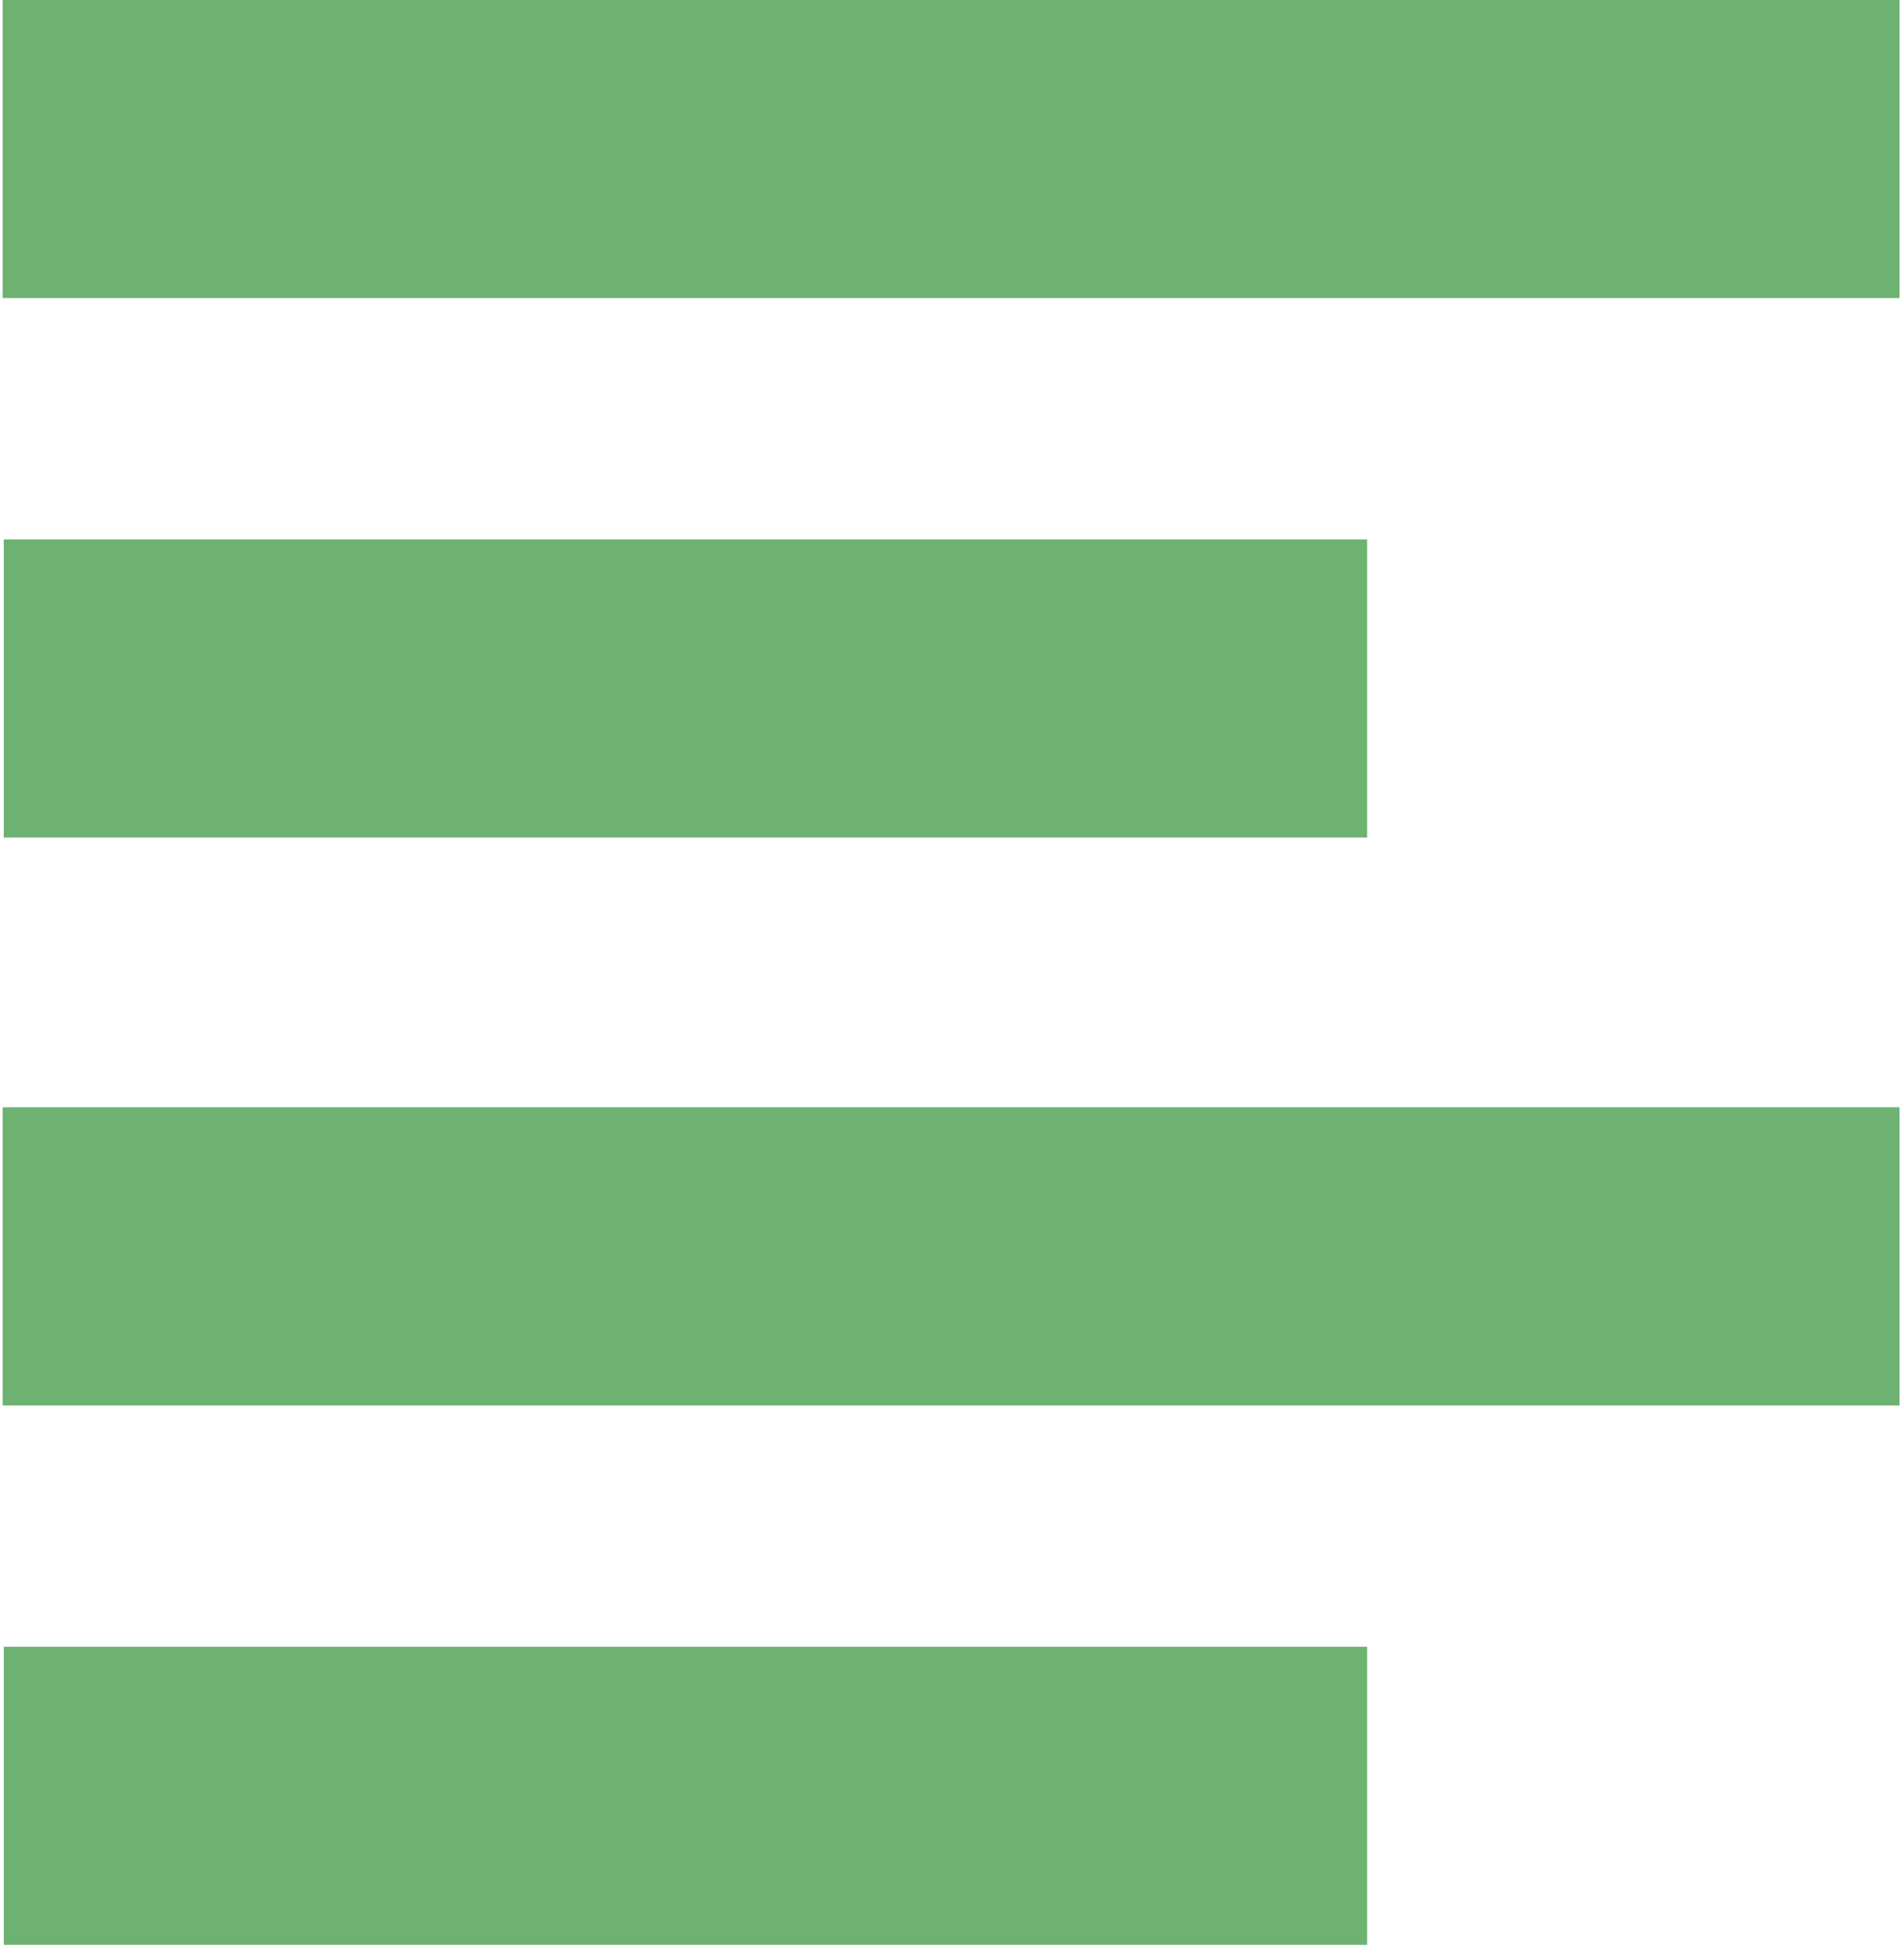
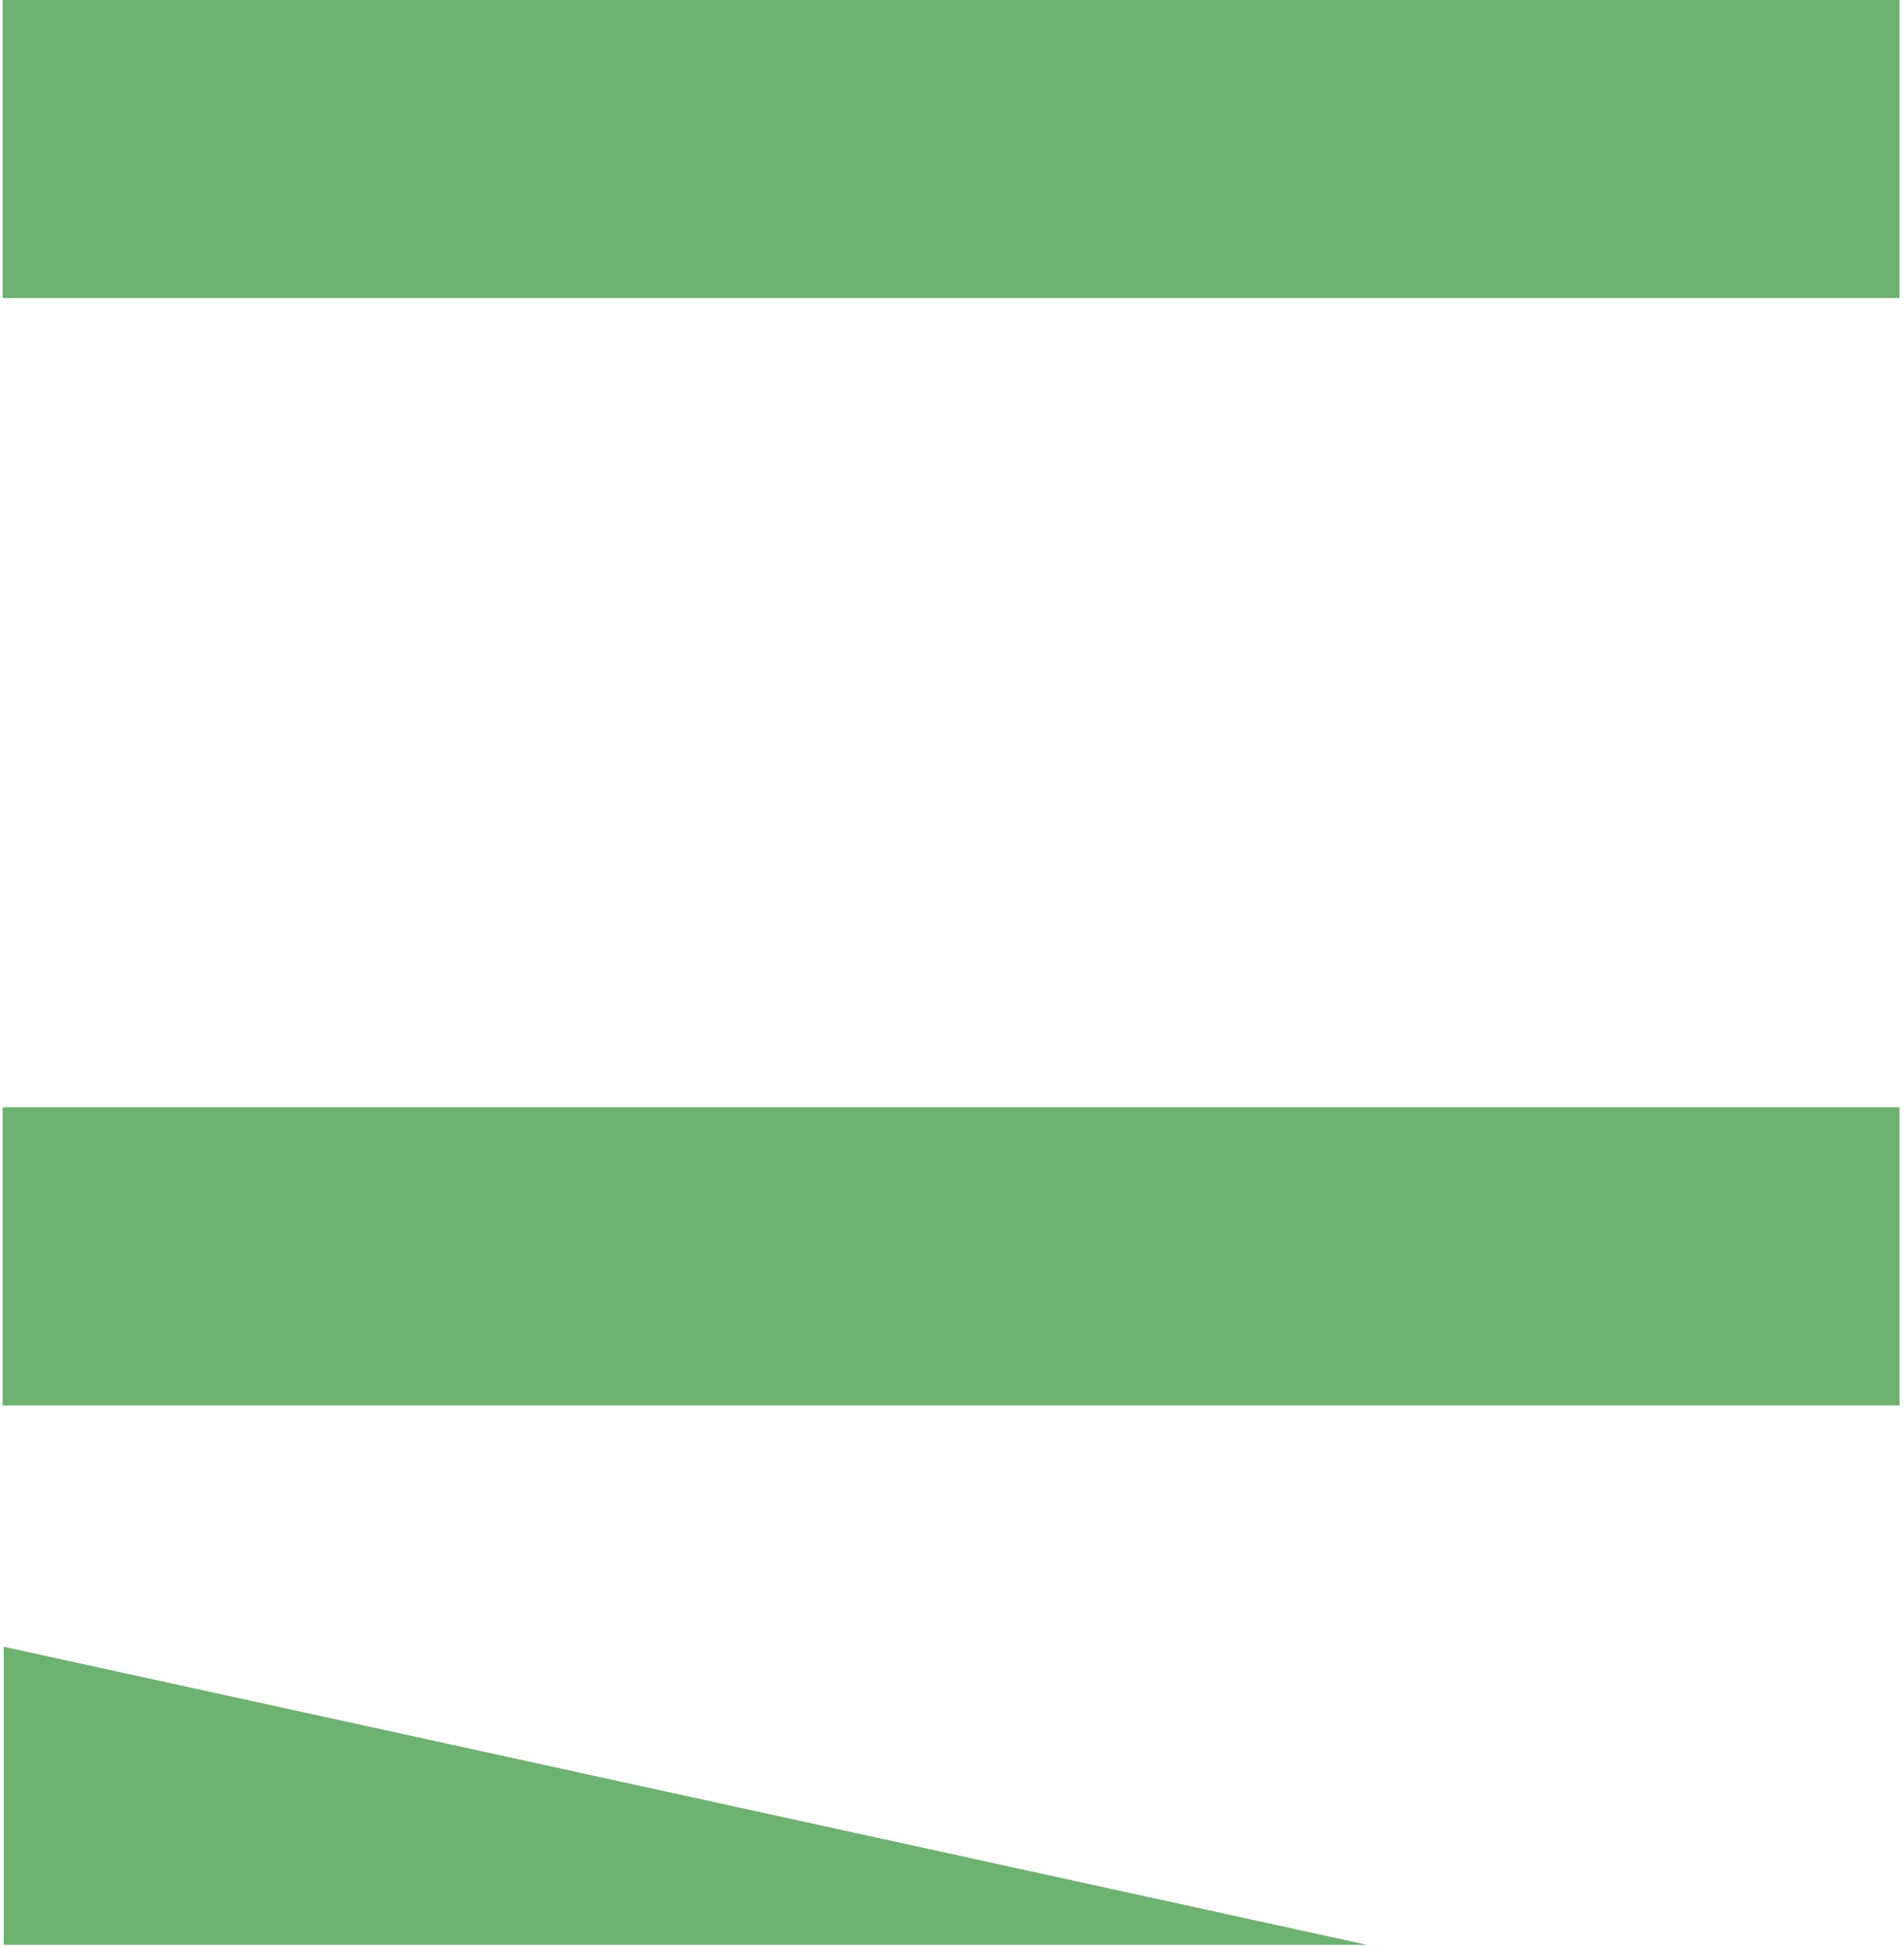
<svg xmlns="http://www.w3.org/2000/svg" width="90" height="92" viewBox="0 0 90 92" fill="none">
  <path d="M0.124 7.83885e-06L89.79 0L89.79 14.089L0.124 14.089L0.124 7.83885e-06Z" fill="#6EB272" />
-   <path d="M0.177 25.494L64.624 25.494L64.624 39.584L0.177 39.584L0.177 25.494Z" fill="#6EB272" />
  <path d="M0.124 52.33L89.79 52.33L89.79 66.42L0.124 66.42L0.124 52.33Z" fill="#6EB272" />
-   <path d="M0.177 77.825L64.624 77.825L64.624 91.914L0.177 91.914L0.177 77.825Z" fill="#6EB272" />
+   <path d="M0.177 77.825L64.624 91.914L0.177 91.914L0.177 77.825Z" fill="#6EB272" />
</svg>